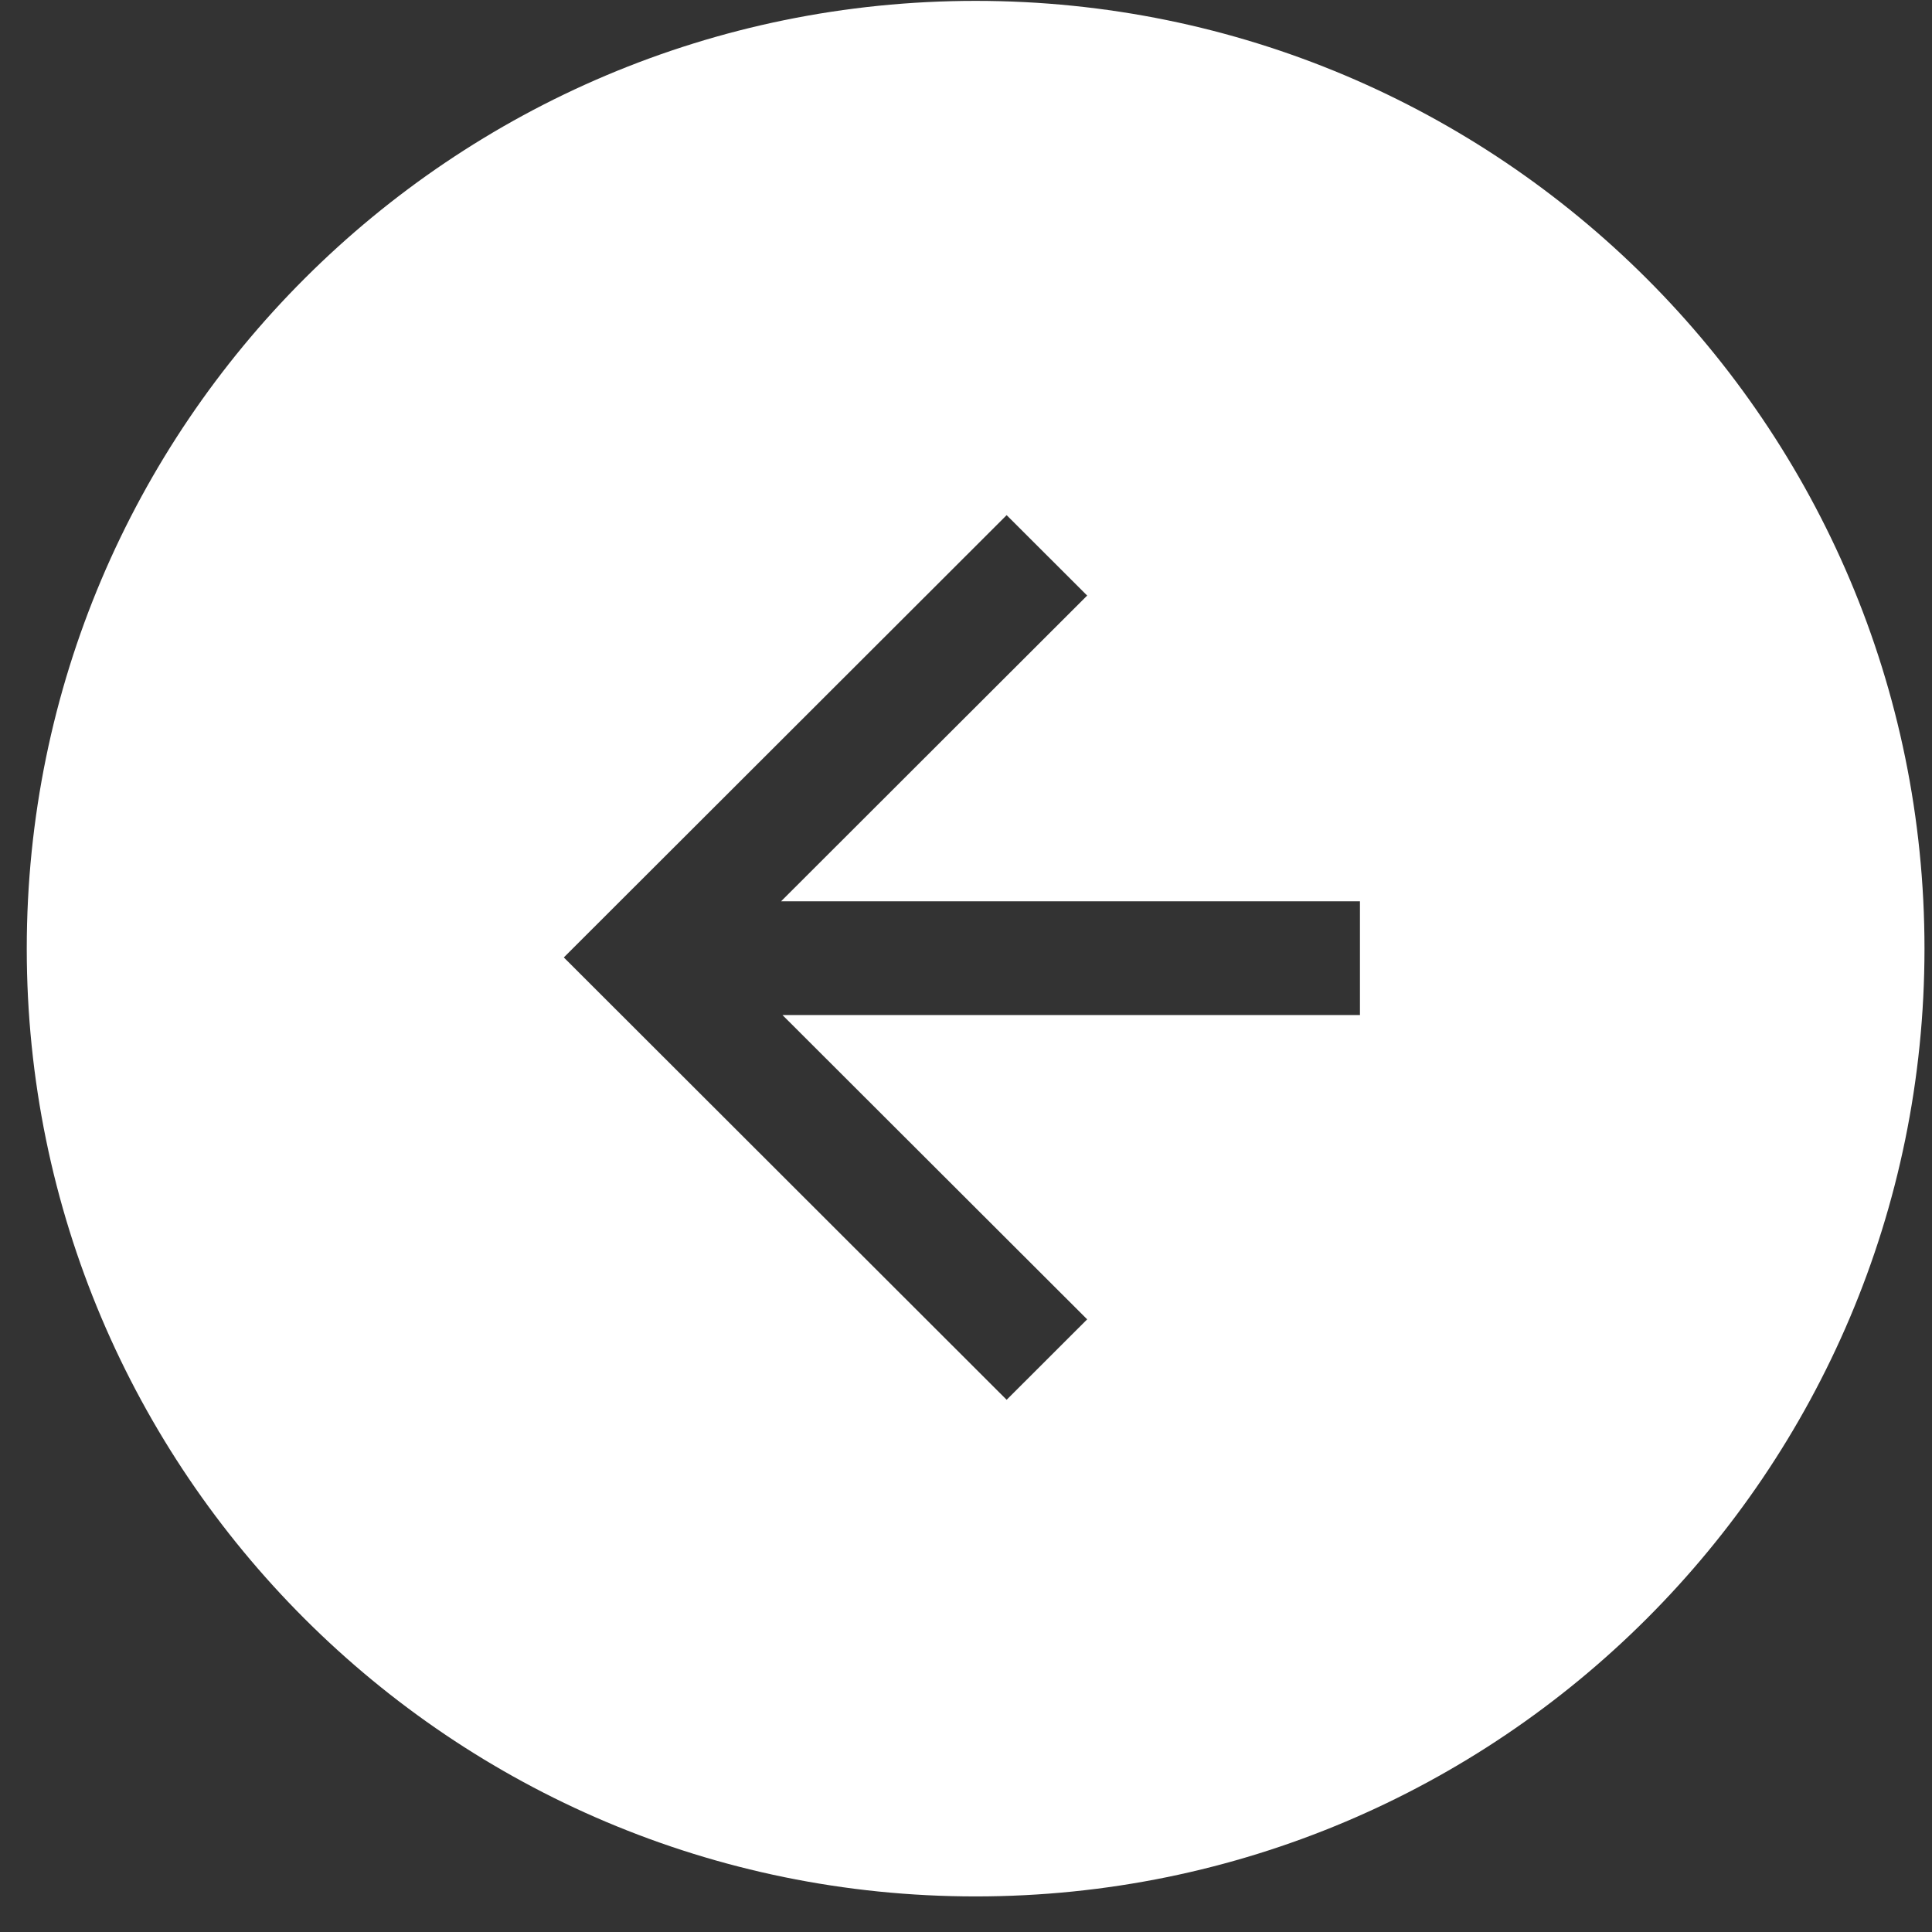
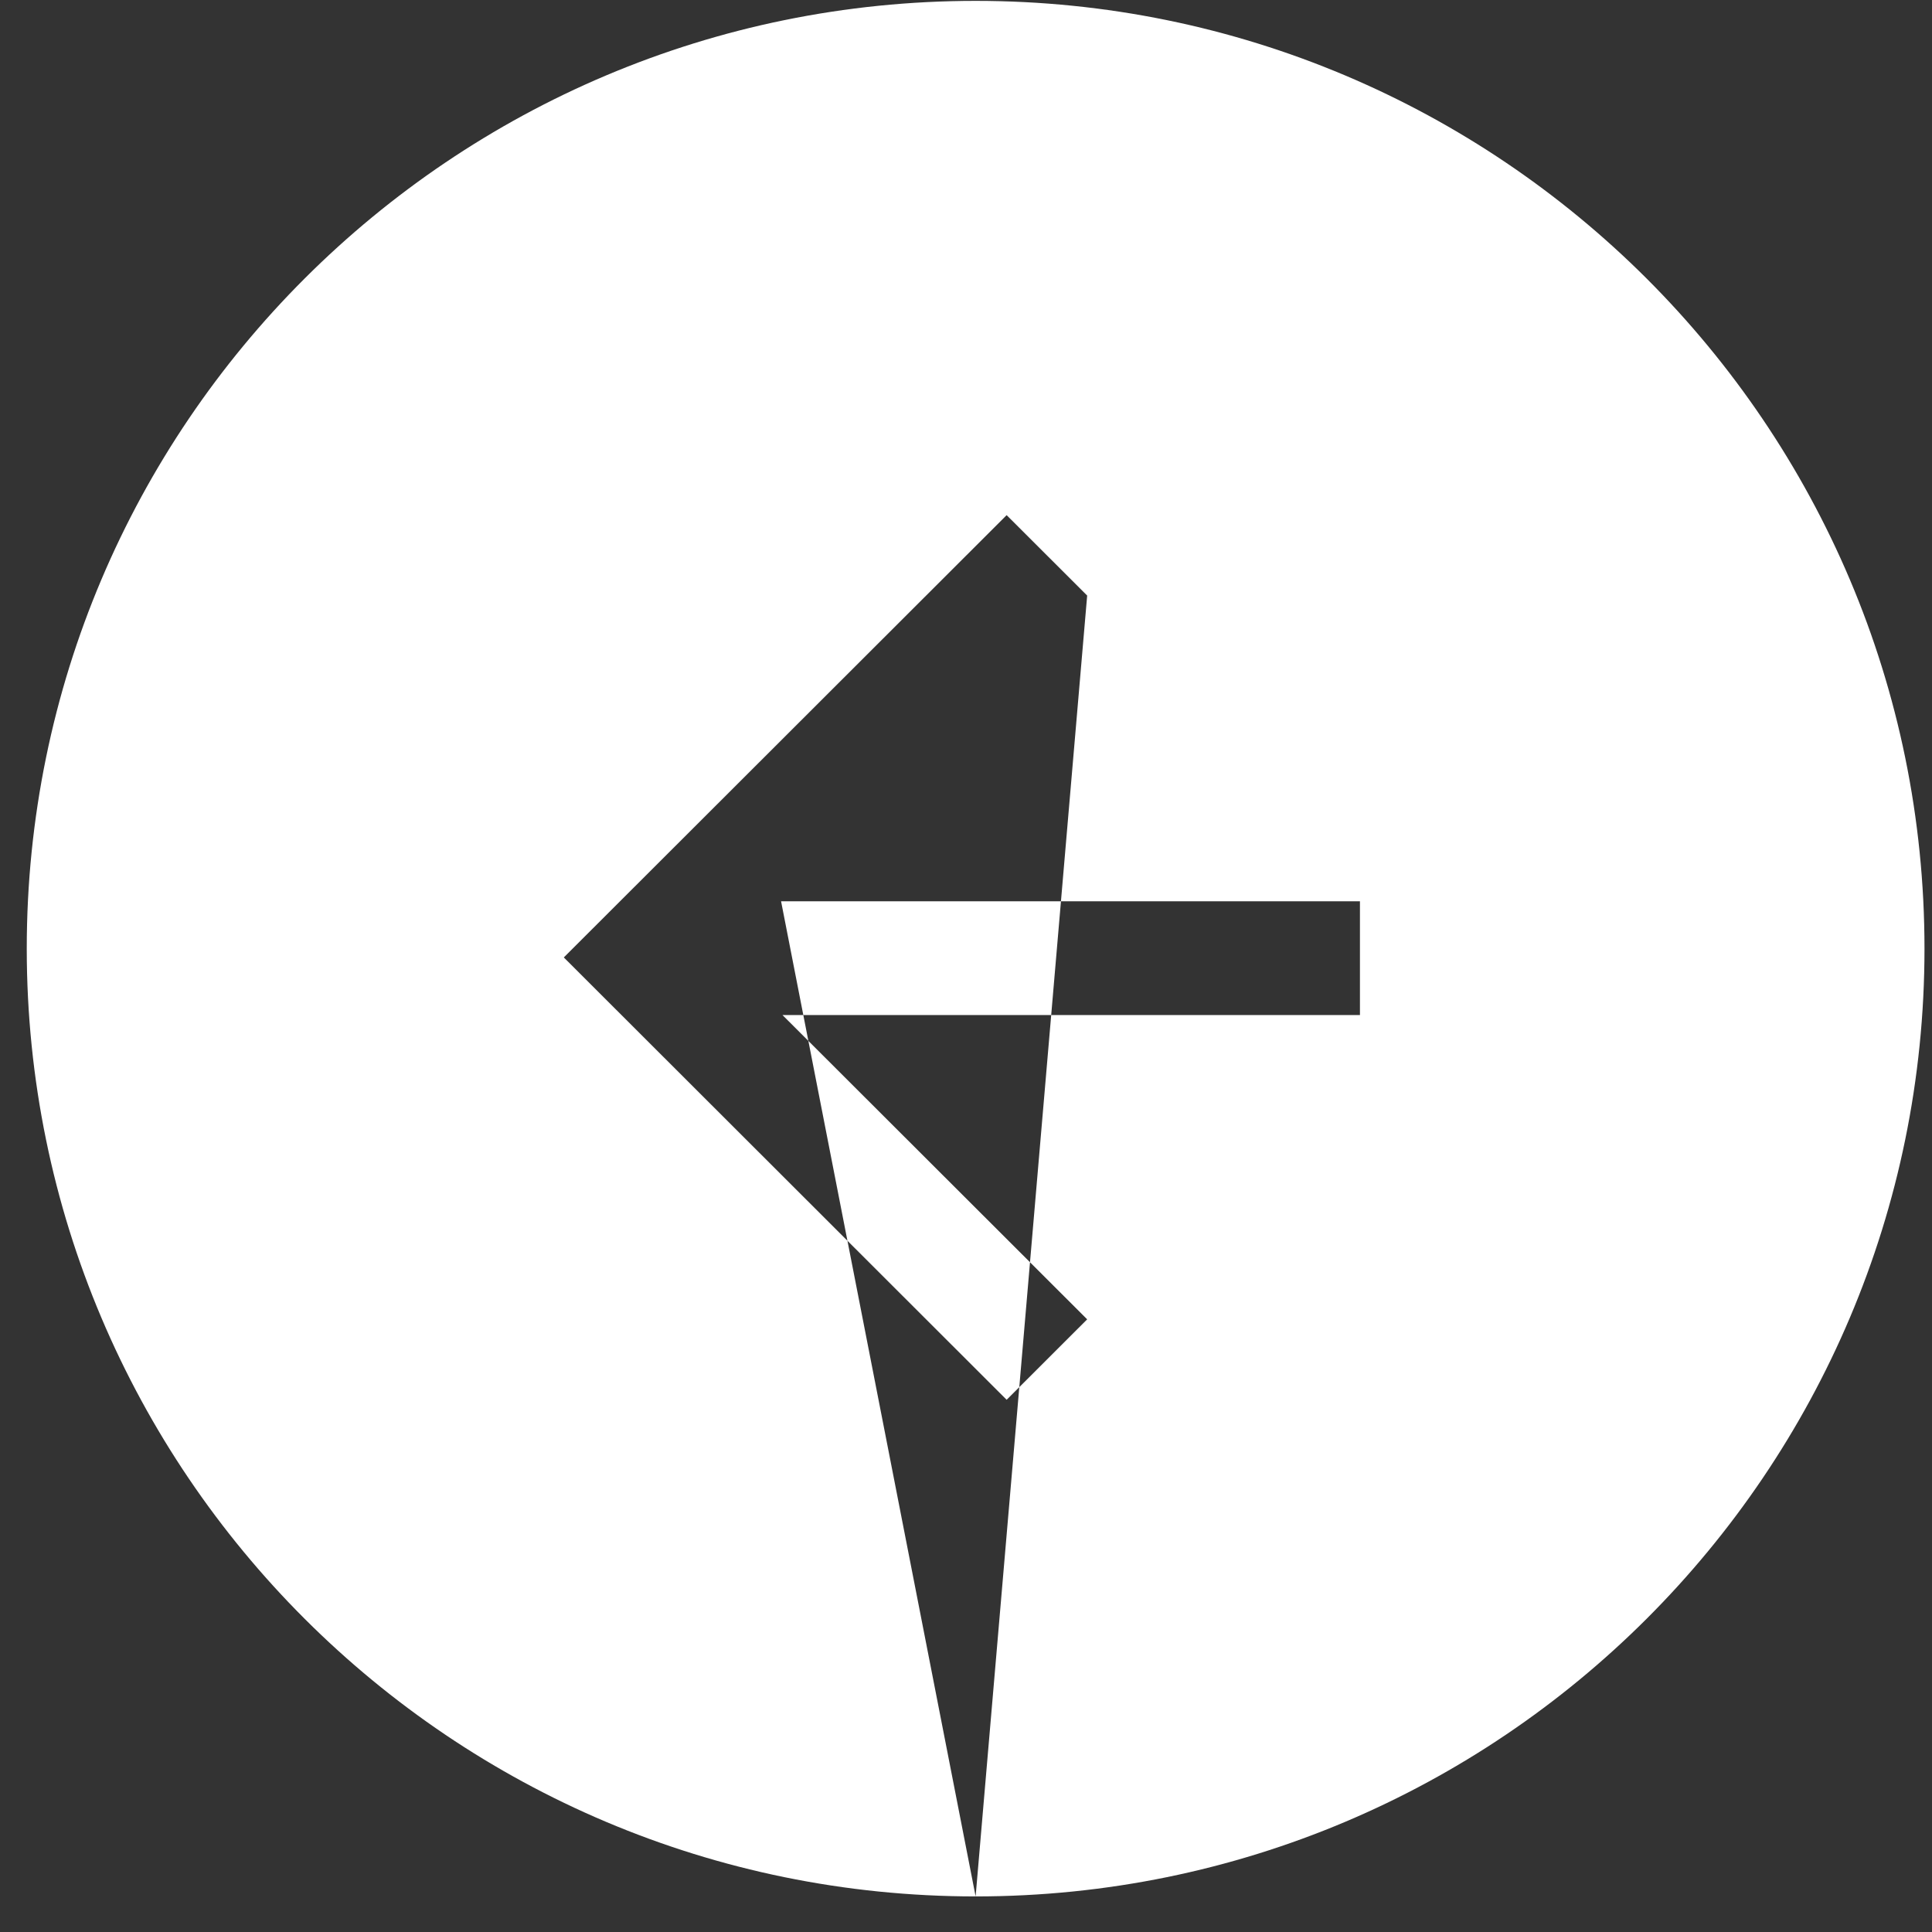
<svg xmlns="http://www.w3.org/2000/svg" width="53" height="53" viewBox="0 0 53 53" fill="none">
  <rect x="0" y="0" width="53" height="53" fill="#333333" stroke="none" />
-   <path fill-rule="evenodd" clip-rule="evenodd" d="M26.764 52.024C12.388 52.024 0.734 40.384 0.734 26.024C0.734 11.665 12.388 0.024 26.764 0.024C41.14 0.024 52.794 11.665 52.794 26.024C52.794 40.384 41.14 52.024 26.764 52.024ZM29.824 16.338L21.427 24.725H37.307V27.845H21.465L29.824 36.193L27.615 38.4L15.467 26.265L27.615 14.132L29.824 16.338Z" fill="white" />
+   <path fill-rule="evenodd" clip-rule="evenodd" d="M26.764 52.024C12.388 52.024 0.734 40.384 0.734 26.024C0.734 11.665 12.388 0.024 26.764 0.024C41.14 0.024 52.794 11.665 52.794 26.024C52.794 40.384 41.14 52.024 26.764 52.024ZL21.427 24.725H37.307V27.845H21.465L29.824 36.193L27.615 38.4L15.467 26.265L27.615 14.132L29.824 16.338Z" fill="white" />
</svg>